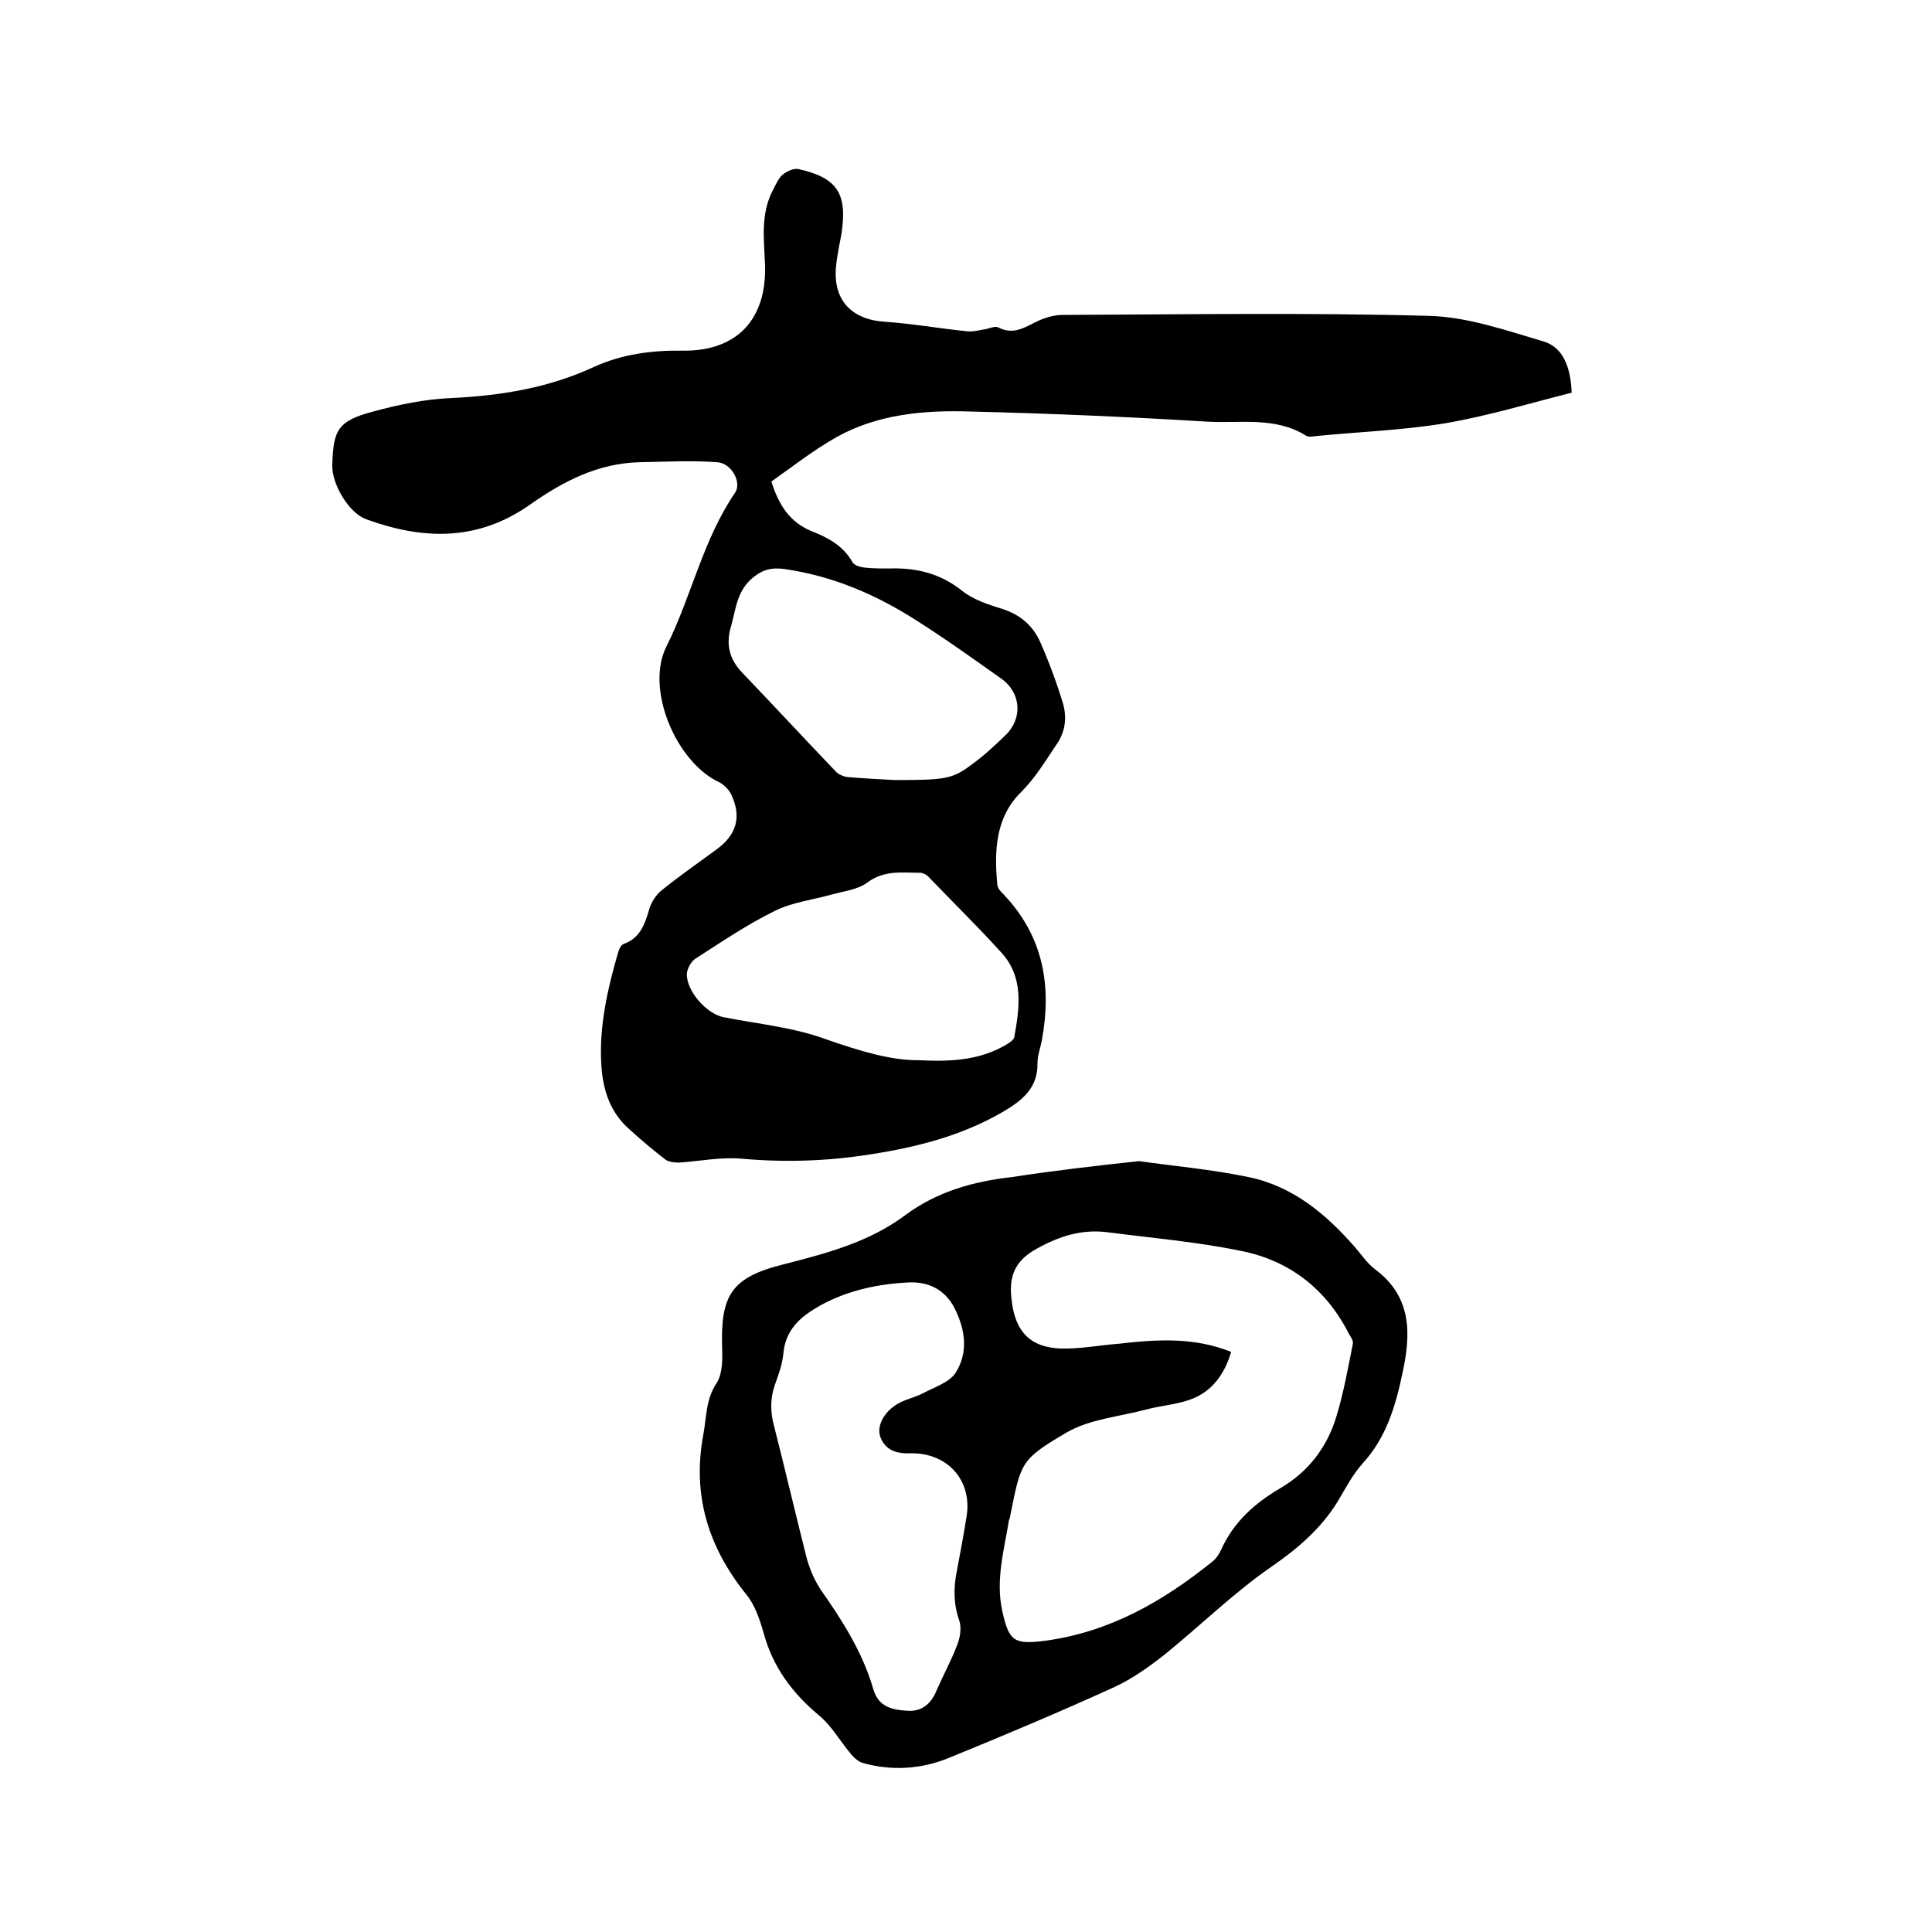
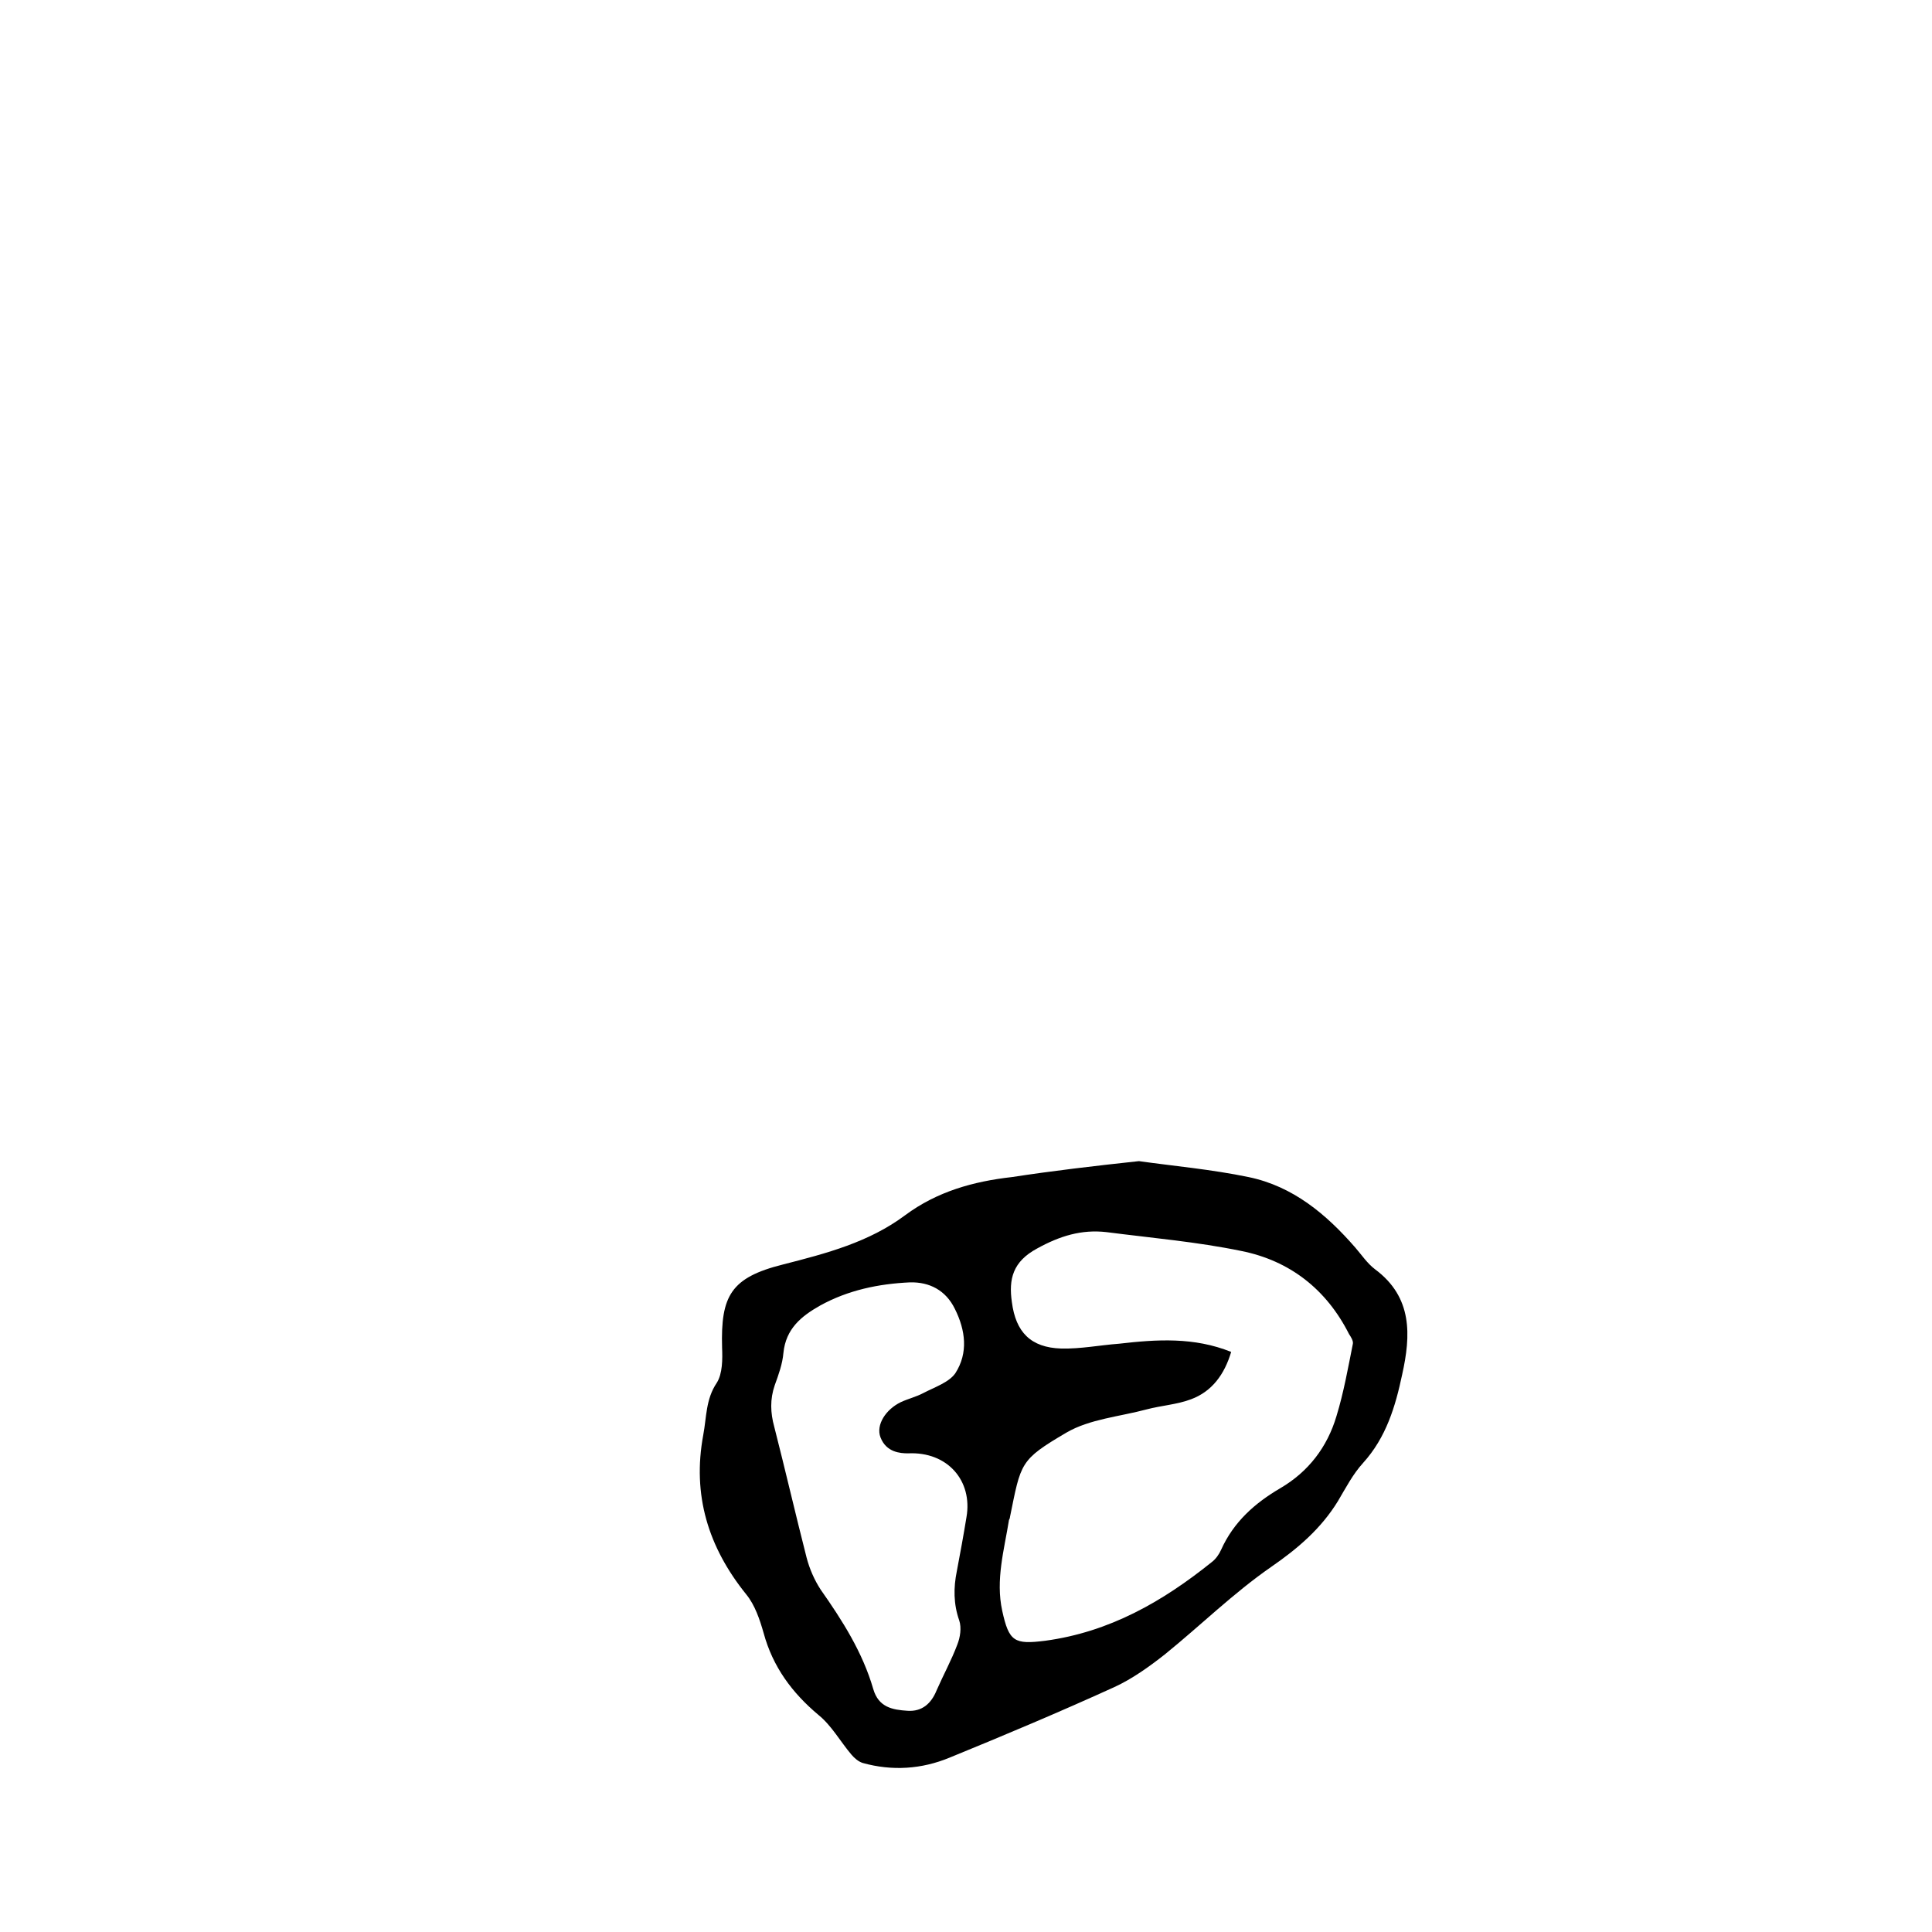
<svg xmlns="http://www.w3.org/2000/svg" enable-background="new 0 0 400 400" viewBox="0 0 400 400">
-   <path d="m325.4 81.3c-8.7 2.2-17.3 4.8-26 6.3-8.9 1.5-18.1 1.8-27.1 2.7-.6.1-1.4.2-1.9-.1-6.4-4-13.6-2.5-20.4-2.9-16.4-1-32.7-1.7-49.1-2.1-9.5-.3-19.1.5-27.7 5.3-4.8 2.7-9.1 6.1-13.5 9.2 1.5 4.7 3.7 8.4 8.4 10.3 3.3 1.3 6.5 3 8.4 6.4.3.6 1.5 1 2.4 1.1 1.7.2 3.4.2 5.1.2 5.7-.2 10.7 1 15.3 4.7 2.3 1.8 5.4 2.8 8.3 3.7 3.7 1.2 6.3 3.5 7.8 6.9 1.8 4.1 3.4 8.4 4.7 12.7.8 2.9.5 5.8-1.4 8.5-2.3 3.4-4.3 6.8-7.3 9.8-5.3 5.2-5.6 12.2-4.9 19.3.1.7.8 1.4 1.4 2 8.1 8.6 9.9 18.8 7.8 30.1-.3 1.6-.9 3.1-.9 4.7.1 5.1-3.1 7.7-7 10-8.5 5-17.9 7.4-27.6 8.9-8.8 1.4-17.6 1.7-26.6.9-4.3-.4-8.6.5-12.9.8-1 0-2.2-.1-2.9-.6-2.6-2-5.1-4.1-7.5-6.3-4-3.5-5.5-8.2-5.8-13.3-.5-8 1.3-15.8 3.5-23.4.2-.7.6-1.5 1.2-1.7 3.3-1.2 4.3-4 5.2-7.1.4-1.4 1.3-2.9 2.5-3.9 3.7-3 7.6-5.7 11.4-8.5 4.3-3.1 5.3-6.9 3-11.6-.5-.9-1.4-1.8-2.3-2.3-9-4.1-15.5-19.4-11-28.2 5.2-10.4 7.5-22 14.2-31.8 1.4-2.1-.7-6.1-3.7-6.3-5.3-.4-10.7-.1-16.1 0-8.6.2-15.9 4-22.7 8.8-10.8 7.6-22.1 7.3-33.9 3-3.6-1.3-7.2-7.4-7-11.3.2-7.2 1.2-9 8.1-10.9 5.5-1.5 11.1-2.7 16.8-2.9 10.1-.5 19.9-2.1 29.2-6.4 5.9-2.7 12.1-3.5 18.6-3.4 11 .1 17.2-6.4 16.9-17.6-.2-5.3-1-10.6 1.6-15.6.6-1.1 1.1-2.4 2-3.2.8-.7 2.3-1.4 3.3-1.2 8.1 1.8 10.2 5.1 8.9 13.5-.4 2.2-.9 4.4-1.1 6.6-.7 6.8 3 11 9.9 11.5 5.8.4 11.5 1.4 17.3 2 1.1.1 2.3-.2 3.4-.4 1-.1 2.3-.8 3-.4 3.1 1.6 5.4 0 7.9-1.2 1.6-.8 3.6-1.4 5.4-1.4 25.3-.1 50.6-.5 75.9.2 7.9.2 15.9 3 23.7 5.3 4 1.2 5.6 5.3 5.8 10.6zm-135.1 138.2c7.3.4 12.9-.2 18-3.2.7-.4 1.6-1 1.7-1.6 1.1-6.1 2-12.4-2.7-17.5-4.9-5.4-10.1-10.5-15.2-15.8-.4-.4-1.1-.7-1.6-.7-3.7 0-7.4-.6-10.9 2-2 1.5-4.9 1.8-7.4 2.5-3.9 1.1-8.2 1.6-11.8 3.4-5.7 2.8-11 6.4-16.3 9.8-1 .6-1.8 2.1-1.9 3.2-.1 3.6 4.1 8.3 7.6 9 7.1 1.4 14.6 2.1 21.3 4.6 6.9 2.4 13.5 4.4 19.2 4.3zm-5-58c10.5 0 11.9-.2 16-3.3 2.5-1.8 4.7-3.9 6.9-6 3.6-3.5 3.2-8.8-.9-11.7-5.8-4.1-11.5-8.2-17.5-12-8.4-5.4-17.5-9.3-27.5-10.7-2.4-.3-4.2 0-6.3 1.7-3.4 2.7-3.6 6.4-4.6 10-1.2 3.9-.4 7 2.3 9.8 6.5 6.8 12.9 13.7 19.4 20.5.6.6 1.6 1 2.5 1.1 3.8.3 7.7.5 9.7.6z" />
  <path d="m235.8 240.4c7.1 1 15 1.7 22.7 3.3 9.2 1.9 16.1 7.7 22.1 14.6 1.3 1.5 2.5 3.3 4.1 4.5 7.8 5.8 7.4 13.7 5.6 21.8-1.4 6.6-3.3 13-8.1 18.3-2.1 2.3-3.6 5.2-5.2 7.9-3.5 5.7-8.3 9.8-13.8 13.6-7.8 5.4-14.6 12.1-22 18.1-3.3 2.6-6.8 5.1-10.5 6.8-11.2 5.1-22.6 9.9-34.1 14.6-5.8 2.4-11.9 2.8-18 1.1-.9-.3-1.7-1-2.3-1.7-2.3-2.7-4.1-6-6.8-8.2-5.5-4.6-9.5-10-11.4-17-.8-2.8-1.8-5.8-3.6-8-7.9-9.8-11.2-20.6-8.9-33 .7-3.7.5-7.4 2.8-10.8 1.2-1.9 1.2-4.9 1.1-7.3-.3-10.7 1.8-14.5 12.6-17.2 9-2.3 17.8-4.6 25.3-10.2 6.6-4.9 14.1-7 22.1-7.9 8.5-1.3 17-2.3 26.3-3.3zm19.1 39.5c-1.4 4.7-4 8.2-8.3 9.8-2.9 1.1-6.2 1.3-9.2 2.1-5.6 1.5-11.8 2-16.6 4.8-9.7 5.7-9.4 6.2-11.7 17.5 0 .2-.1.4-.2.6-1 6.2-2.8 12.4-1.4 18.8s2.5 7 8.9 6.2c13.3-1.8 24.3-8.1 34.5-16.3.8-.6 1.5-1.6 1.9-2.5 2.6-5.8 7-9.7 12.3-12.8 5.8-3.4 9.7-8.5 11.6-14.9 1.5-4.9 2.4-10 3.4-15 .1-.6-.4-1.4-.8-2-4.7-9.3-12.3-15.2-22.3-17.2-9.2-1.9-18.6-2.7-27.9-3.9-5.2-.6-9.7.8-14.4 3.4-5 2.7-5.9 6.3-5.2 11.1.8 6.2 3.9 9.4 10.2 9.6 4 .1 8-.7 12-1 7.8-.9 15.5-1.4 23.2 1.7zm-66.9 21c-1.6 0-4.5-.2-5.7-3.3-1-2.6 1.1-5.8 4.2-7.3 1.5-.7 3.2-1.1 4.7-1.9 2.3-1.2 5.3-2.2 6.6-4.1 2.7-4.2 2.1-8.9-.1-13.3-1.9-3.9-5.3-5.6-9.3-5.5-6.5.3-12.8 1.6-18.6 4.8-3.9 2.2-7.1 4.8-7.6 9.8-.2 2.3-1 4.5-1.8 6.7-1 2.9-.9 5.7-.1 8.6 2.3 9 4.4 18.1 6.7 27.1.6 2.3 1.6 4.6 2.9 6.6 4.5 6.4 8.7 13 10.9 20.6 1.1 3.8 4 4.3 7.1 4.5 3 .2 4.9-1.5 6-4.2 1.4-3.2 3.1-6.3 4.3-9.5.6-1.5.9-3.5.4-5-1.2-3.4-1.2-6.8-.5-10.2.7-3.7 1.4-7.5 2-11.2 1.3-7.5-3.9-13.6-12.1-13.2z" />
</svg>